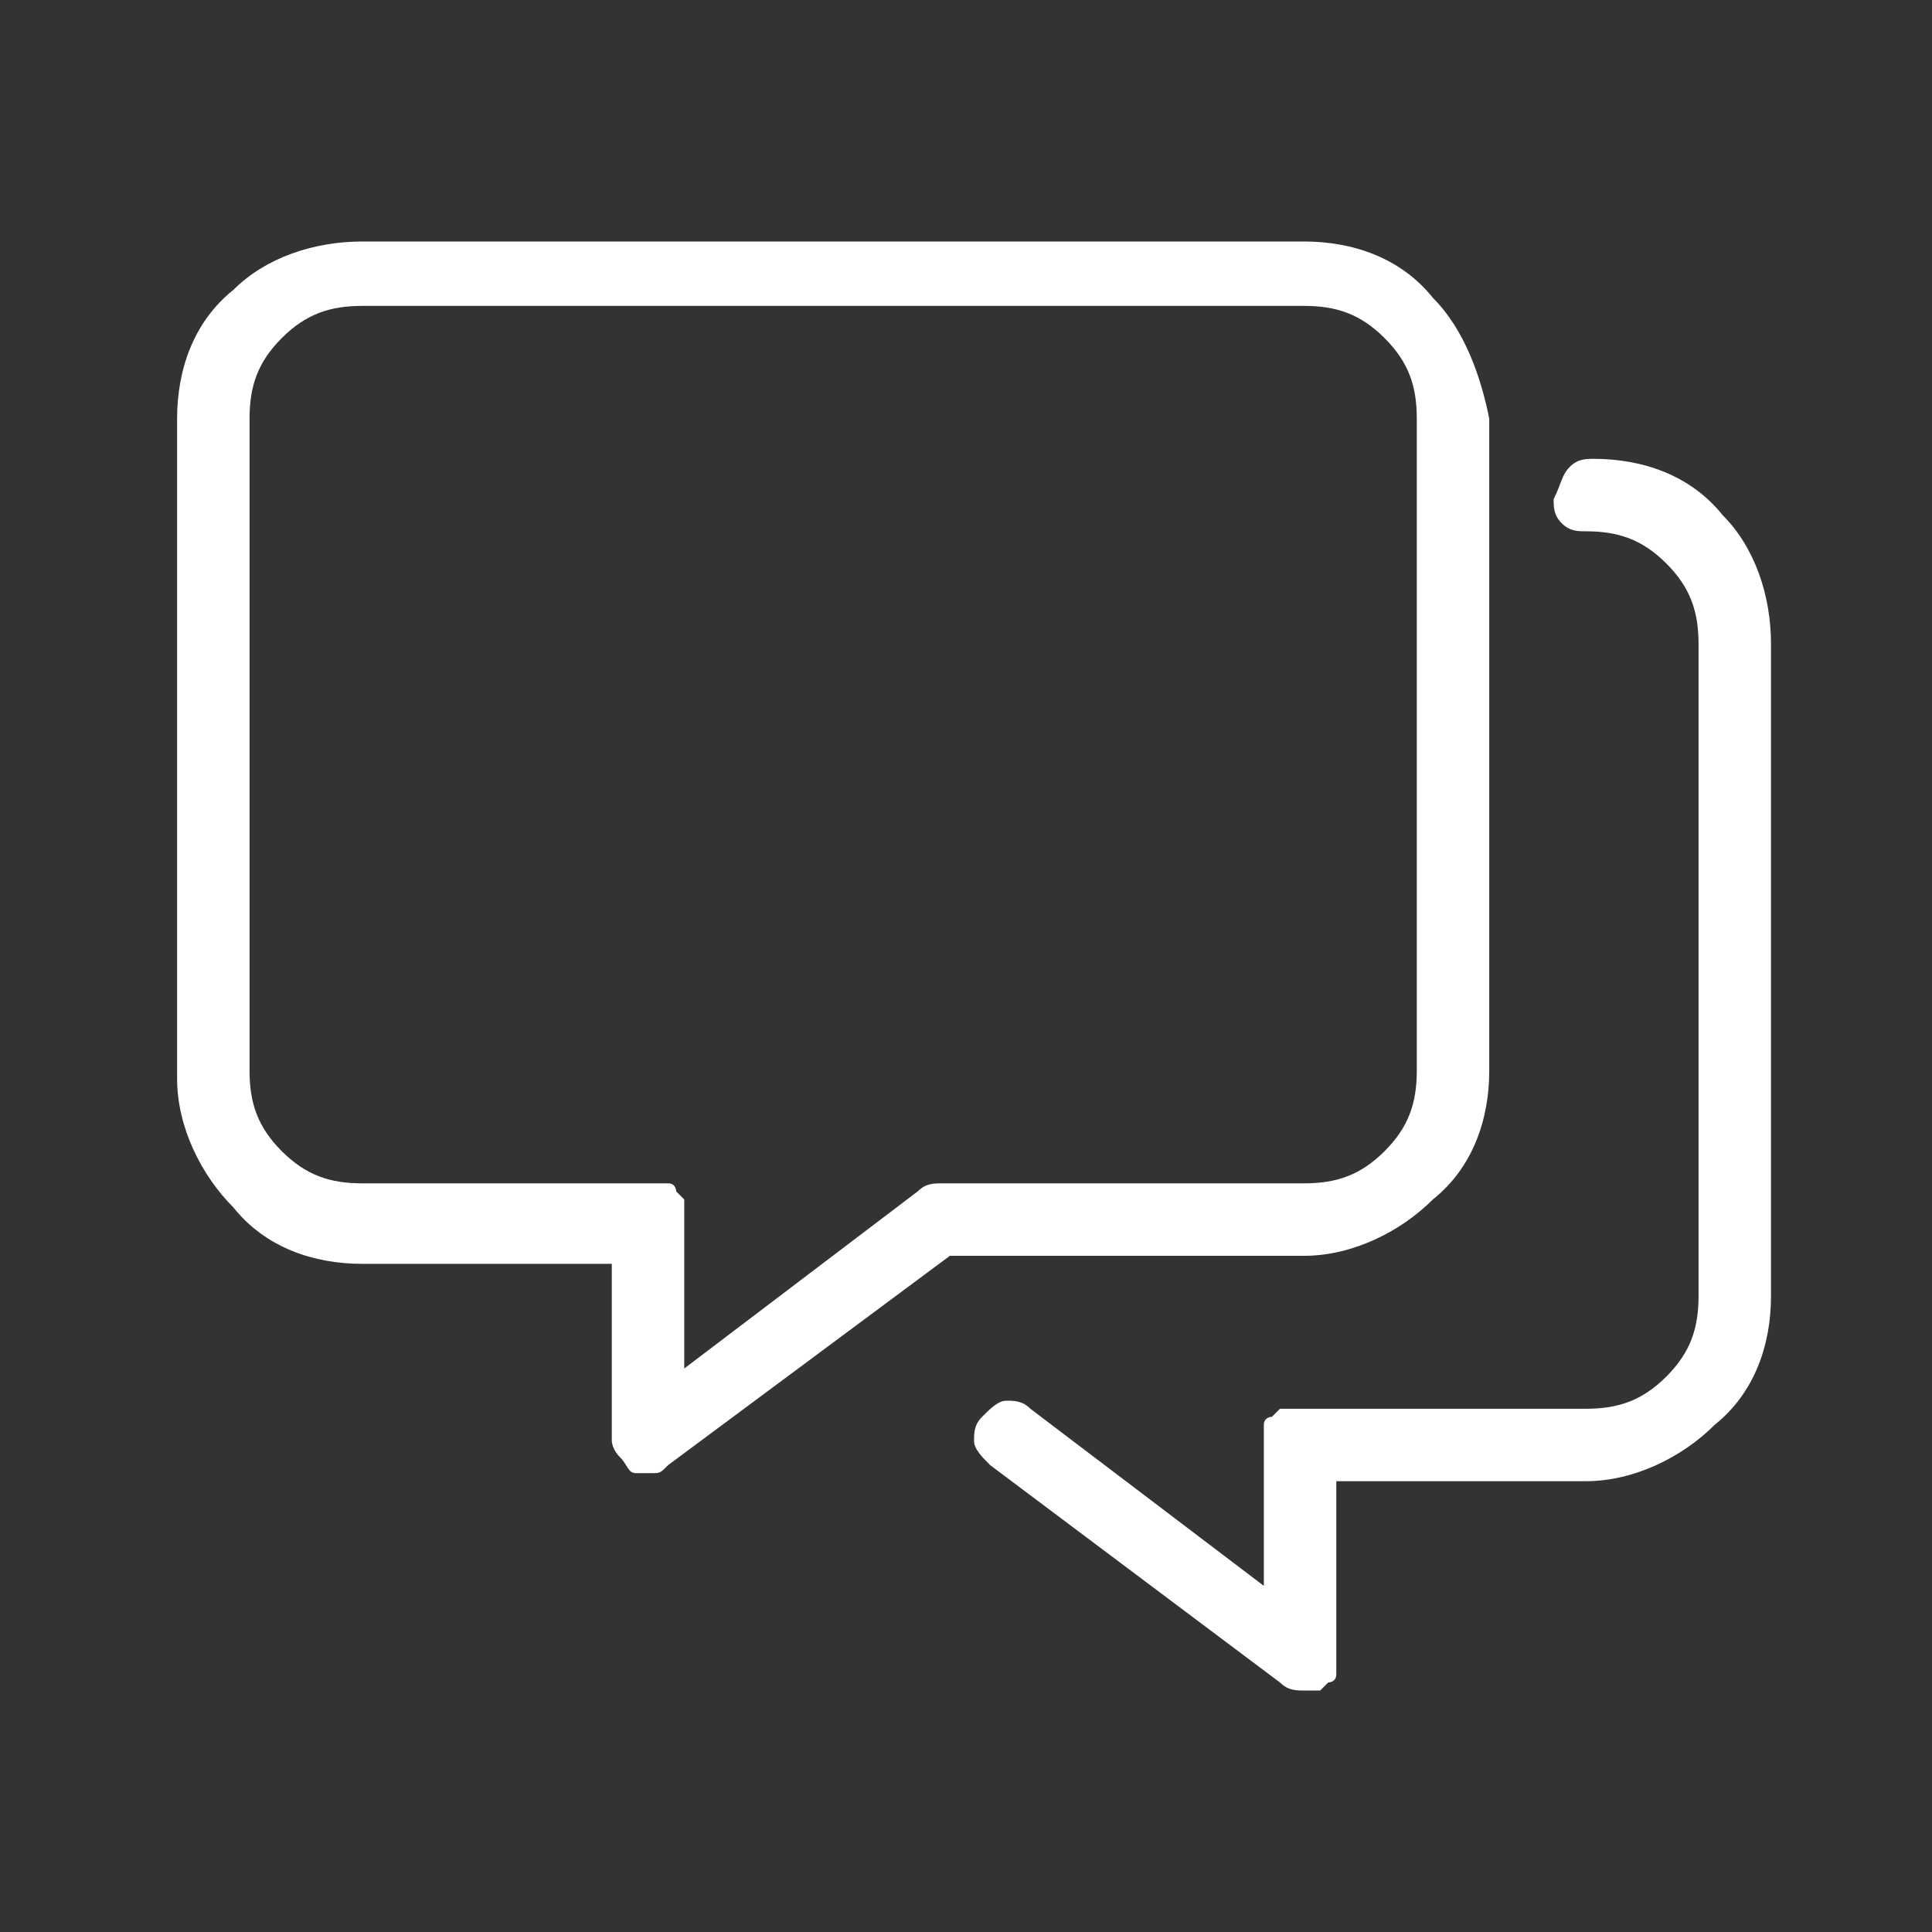
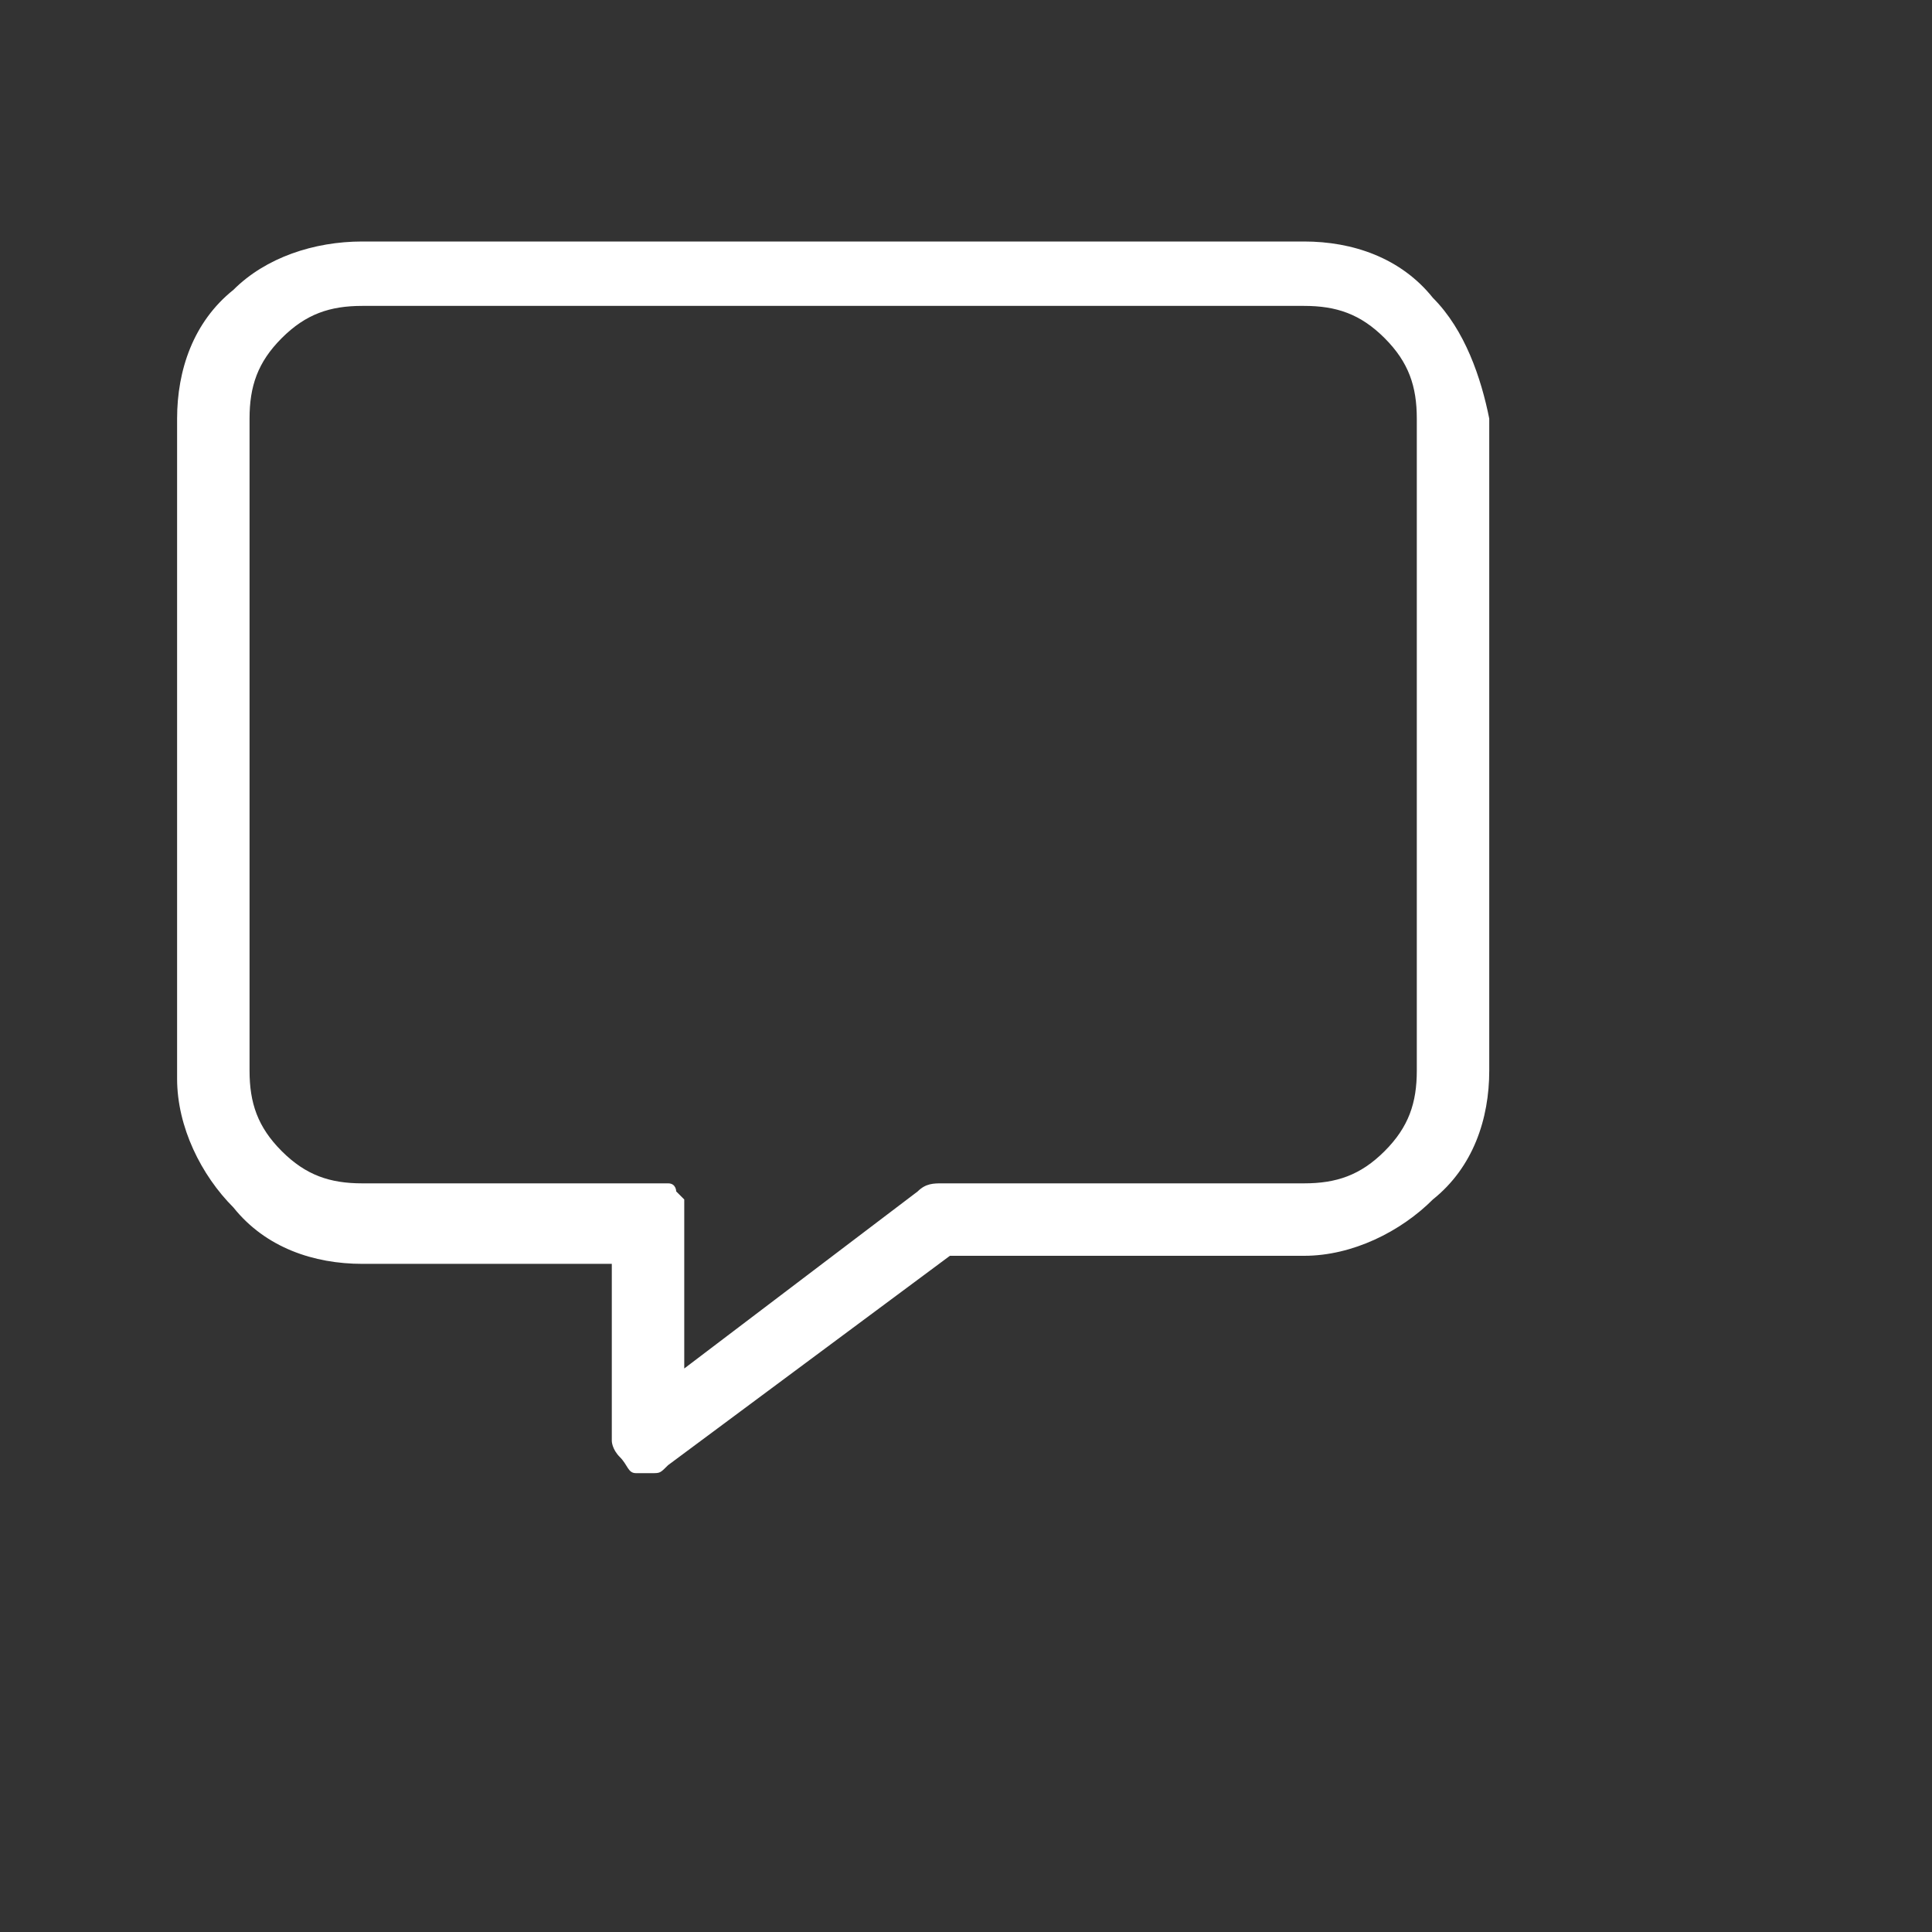
<svg xmlns="http://www.w3.org/2000/svg" version="1.1" id="Layer_1" x="0px" y="0px" viewBox="0 0 24 24" style="enable-background:new 0 0 24 24;" xml:space="preserve">
  <rect x="0" y="0" width="24" height="24" fill="#333333" stroke="none" />
  <style type="text/css">
	.st0{fill-rule:evenodd;clip-rule:evenodd;fill:#FFFFFF;}
	.st1{fill:#FFFFFF;}
</style>
  <path class="st0" d="M18.5,5.2v8.1c0,0.6-0.2,1.2-0.7,1.6c-0.4,0.4-1,0.7-1.6,0.7h-4.4l-3.5,2.6c-0.1,0.1-0.1,0.1-0.2,0.1  c-0.1,0-0.2,0-0.2,0c-0.1,0-0.1-0.1-0.2-0.2s-0.1-0.2-0.1-0.2v-2.2H4.5c-0.6,0-1.2-0.2-1.6-0.7c-0.4-0.4-0.7-1-0.7-1.6V5.2  c0-0.6,0.2-1.2,0.7-1.6C3.3,3.2,3.9,3,4.5,3h11.7c0.6,0,1.2,0.2,1.6,0.7C18.2,4.1,18.4,4.7,18.5,5.2z M11.4,14.8  c0.1-0.1,0.2-0.1,0.3-0.1h4.5c0.4,0,0.7-0.1,1-0.4c0.3-0.3,0.4-0.6,0.4-1V5.2c0-0.4-0.1-0.7-0.4-1c-0.3-0.3-0.6-0.4-1-0.4H4.5  c-0.4,0-0.7,0.1-1,0.4c-0.3,0.3-0.4,0.6-0.4,1v8.1c0,0.4,0.1,0.7,0.4,1c0.3,0.3,0.6,0.4,1,0.4h3.6c0.1,0,0.1,0,0.2,0  c0.1,0,0.1,0.1,0.1,0.1c0,0,0.1,0.1,0.1,0.1c0,0.1,0,0.1,0,0.2V17L11.4,14.8z" />
-   <path class="st1" d="M19.5,5.8c0.1-0.1,0.2-0.1,0.3-0.1c0.6,0,1.2,0.2,1.6,0.7C21.8,6.8,22,7.4,22,8v8.1c0,0.6-0.2,1.2-0.7,1.6  c-0.4,0.4-1,0.7-1.6,0.7h-3.1v2.2c0,0.1,0,0.1,0,0.2c0,0.1-0.1,0.1-0.1,0.1c0,0-0.1,0.1-0.1,0.1c-0.1,0-0.1,0-0.2,0  c-0.1,0-0.2,0-0.3-0.1l-3.6-2.7c-0.1-0.1-0.2-0.2-0.2-0.3c0-0.1,0-0.2,0.1-0.3c0.1-0.1,0.2-0.2,0.3-0.2c0.1,0,0.2,0,0.3,0.1l2.9,2.2  v-1.8c0-0.1,0-0.1,0-0.2c0-0.1,0.1-0.1,0.1-0.1c0,0,0.1-0.1,0.1-0.1s0.1,0,0.2,0h3.6c0.4,0,0.7-0.1,1-0.4c0.3-0.3,0.4-0.6,0.4-1V8  c0-0.4-0.1-0.7-0.4-1c-0.3-0.3-0.6-0.4-1-0.4c-0.1,0-0.2,0-0.3-0.1s-0.1-0.2-0.1-0.3C19.4,6,19.4,5.9,19.5,5.8z" />
</svg>